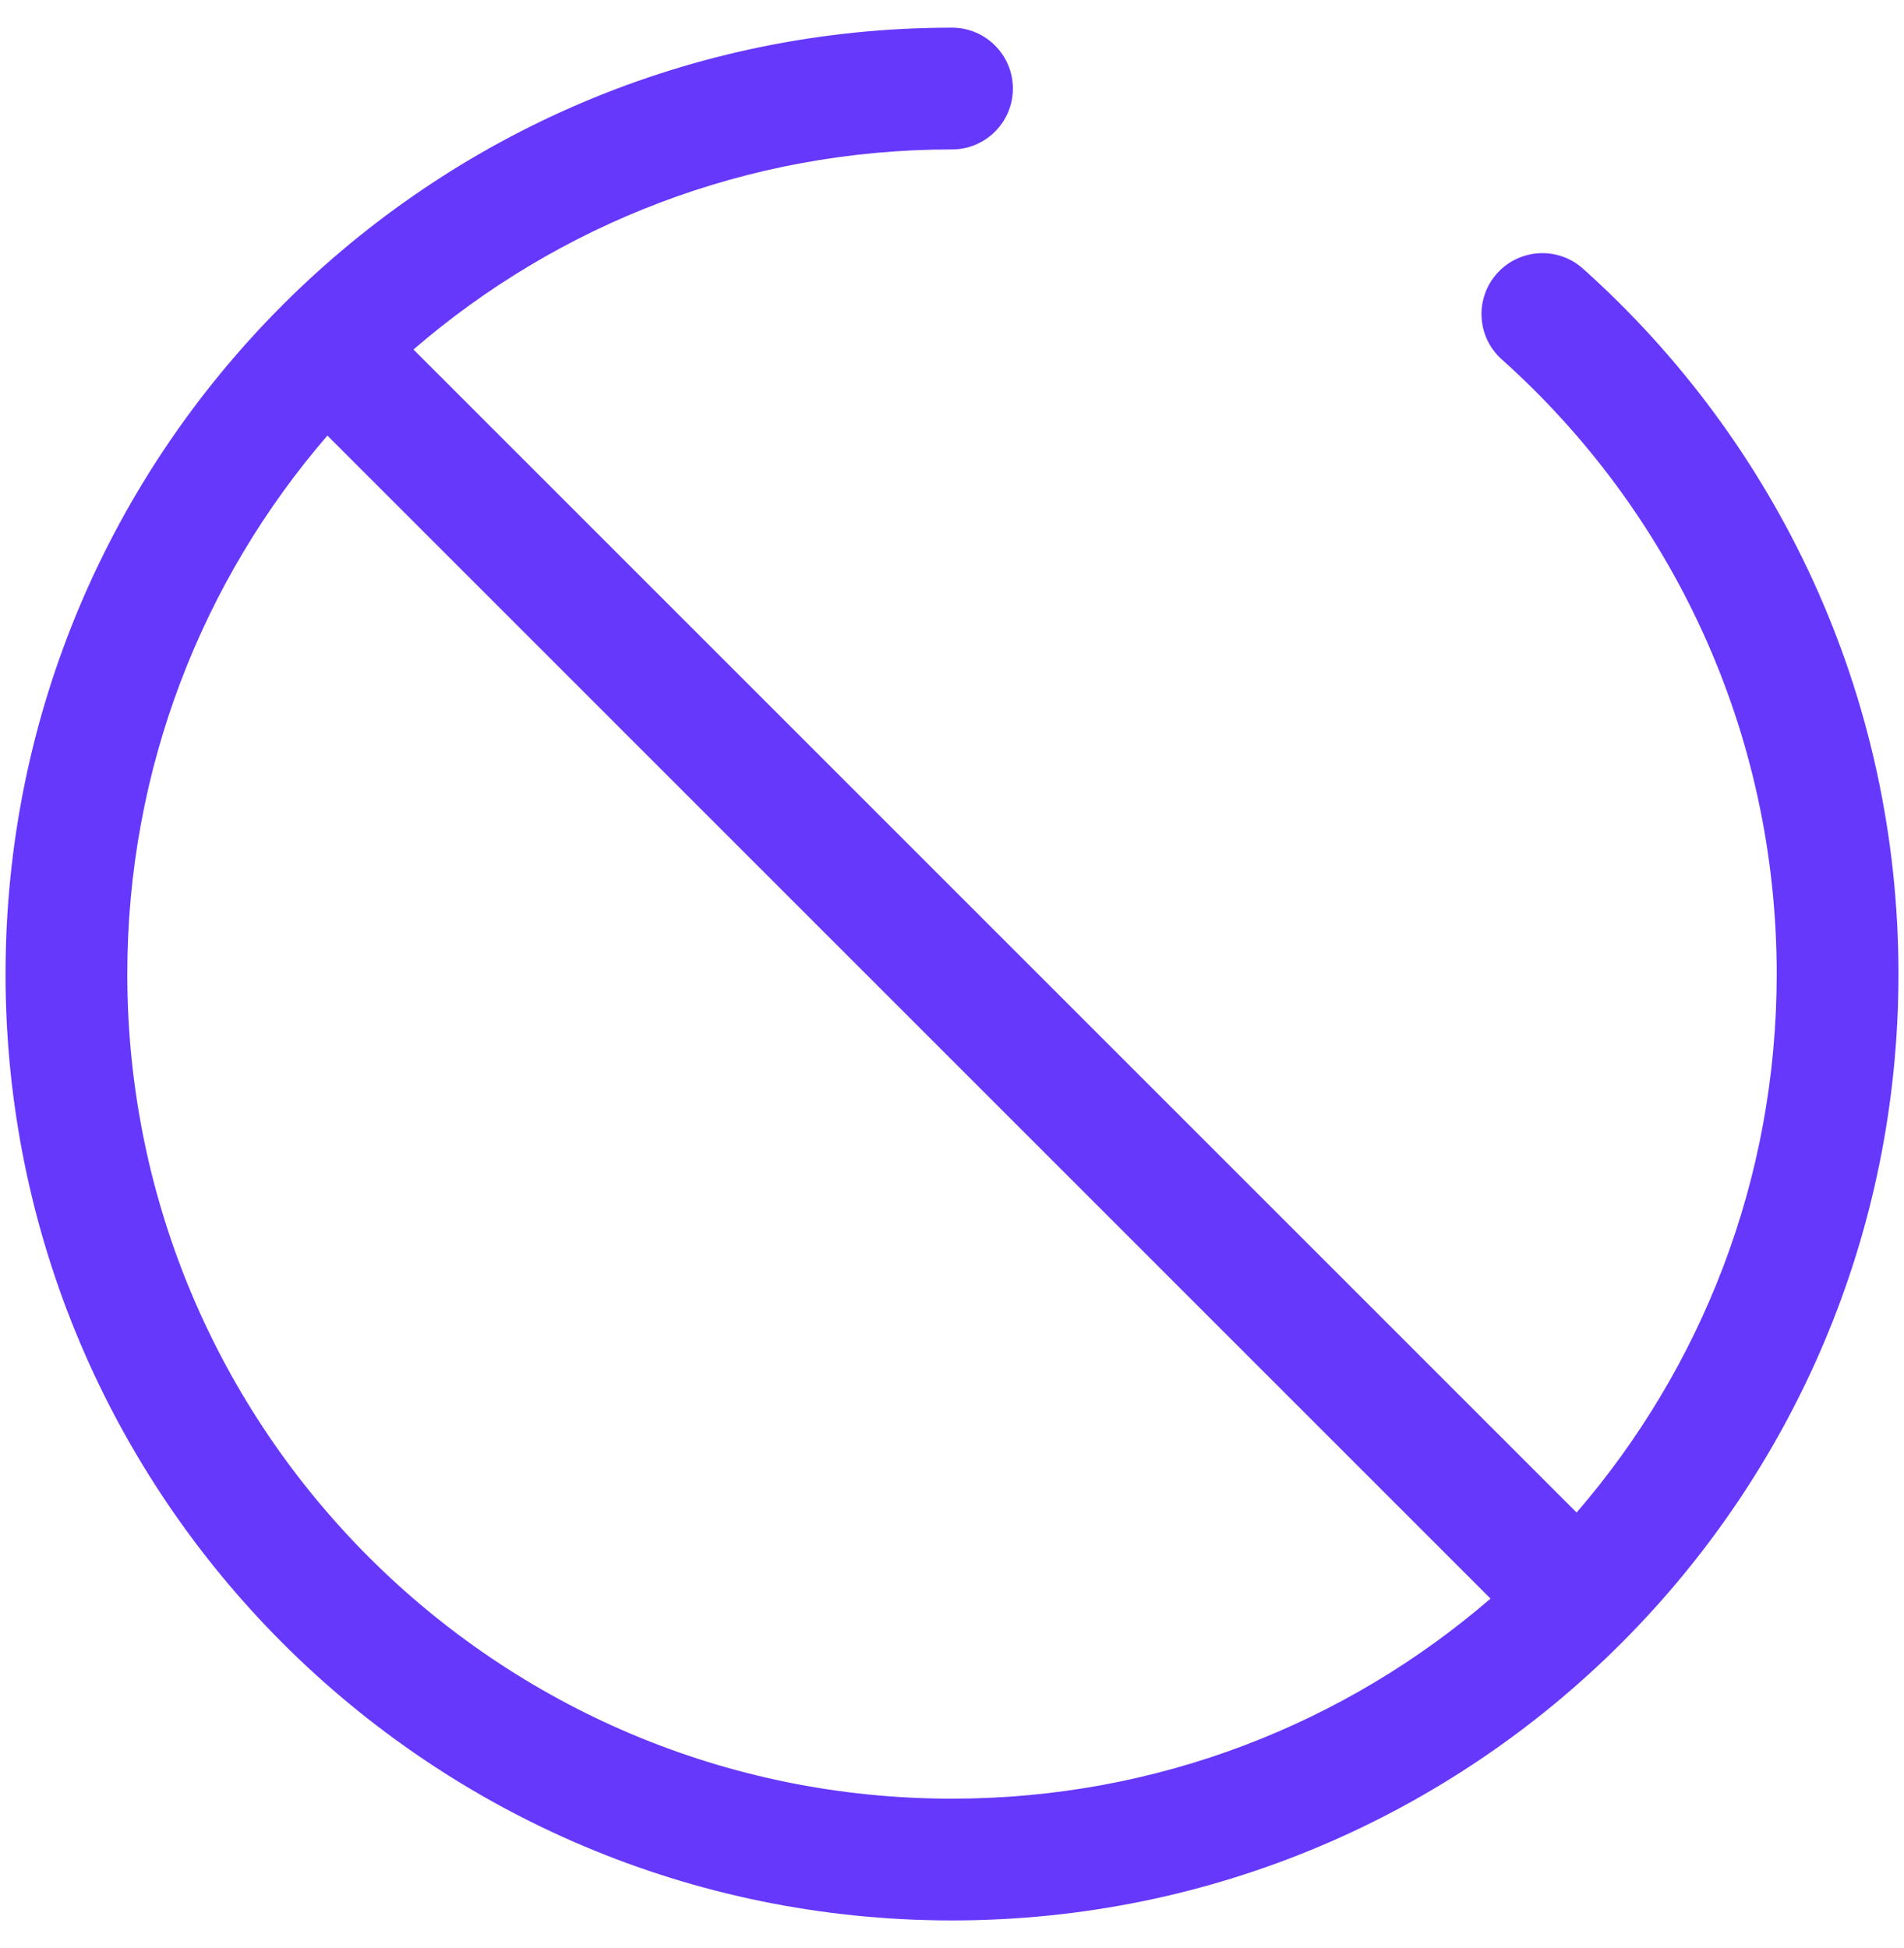
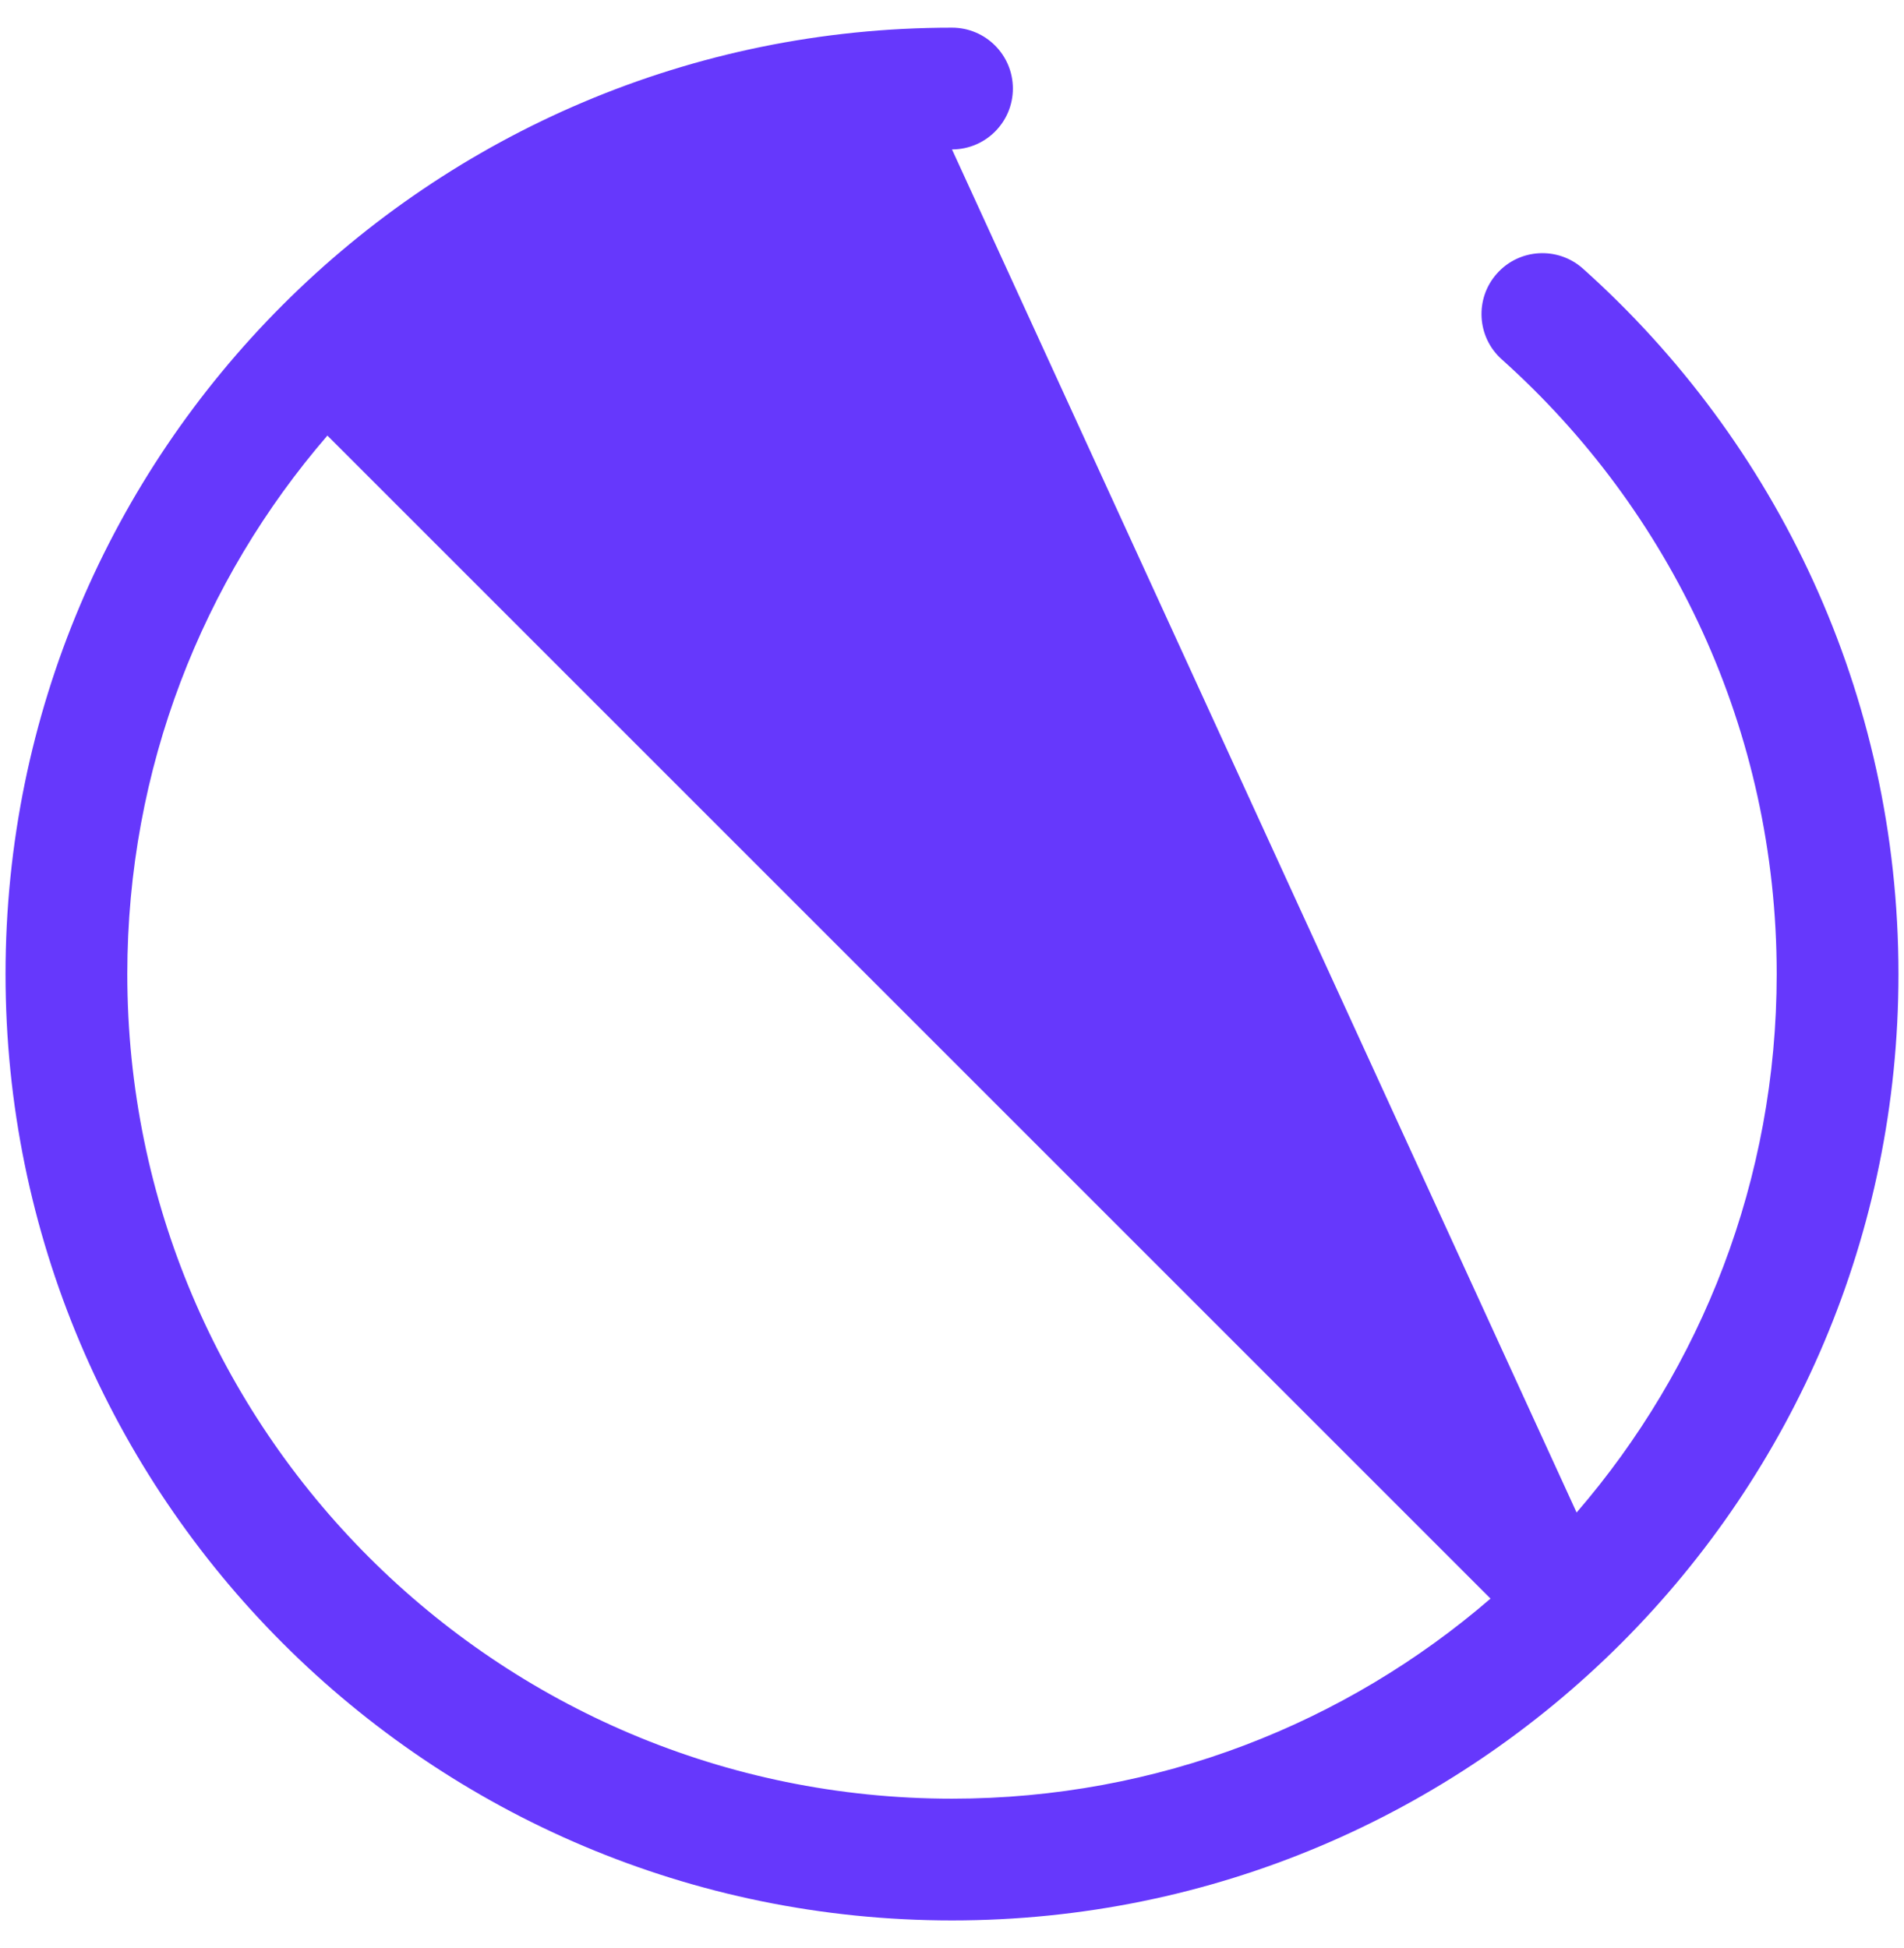
<svg xmlns="http://www.w3.org/2000/svg" width="43" height="44" viewBox="0 0 43 44" fill="none">
-   <path fill-rule="evenodd" clip-rule="evenodd" d="M0.125 22C0.125 10.195 9.695 0.625 21.5 0.625C22.259 0.625 22.875 1.241 22.875 2C22.875 2.759 22.259 3.375 21.5 3.375C16.852 3.375 12.601 5.078 9.338 7.894L35.606 34.162C38.422 30.899 40.125 26.648 40.125 22C40.125 16.484 37.729 11.53 33.916 8.117C33.35 7.611 33.302 6.741 33.809 6.176C34.315 5.61 35.184 5.562 35.75 6.068C40.121 9.98 42.875 15.669 42.875 22C42.875 27.897 40.487 33.236 36.626 37.103C36.622 37.107 36.618 37.111 36.614 37.114C36.611 37.118 36.607 37.122 36.603 37.126C32.736 40.987 27.397 43.375 21.5 43.375C9.695 43.375 0.125 33.805 0.125 22ZM33.662 36.106L7.394 9.838C4.578 13.101 2.875 17.352 2.875 22C2.875 32.286 11.214 40.625 21.5 40.625C26.148 40.625 30.399 38.922 33.662 36.106Z" fill="#6638FC" />
+   <path fill-rule="evenodd" clip-rule="evenodd" d="M0.125 22C0.125 10.195 9.695 0.625 21.5 0.625C22.259 0.625 22.875 1.241 22.875 2C22.875 2.759 22.259 3.375 21.5 3.375L35.606 34.162C38.422 30.899 40.125 26.648 40.125 22C40.125 16.484 37.729 11.53 33.916 8.117C33.35 7.611 33.302 6.741 33.809 6.176C34.315 5.61 35.184 5.562 35.75 6.068C40.121 9.98 42.875 15.669 42.875 22C42.875 27.897 40.487 33.236 36.626 37.103C36.622 37.107 36.618 37.111 36.614 37.114C36.611 37.118 36.607 37.122 36.603 37.126C32.736 40.987 27.397 43.375 21.5 43.375C9.695 43.375 0.125 33.805 0.125 22ZM33.662 36.106L7.394 9.838C4.578 13.101 2.875 17.352 2.875 22C2.875 32.286 11.214 40.625 21.5 40.625C26.148 40.625 30.399 38.922 33.662 36.106Z" fill="#6638FC" />
</svg>